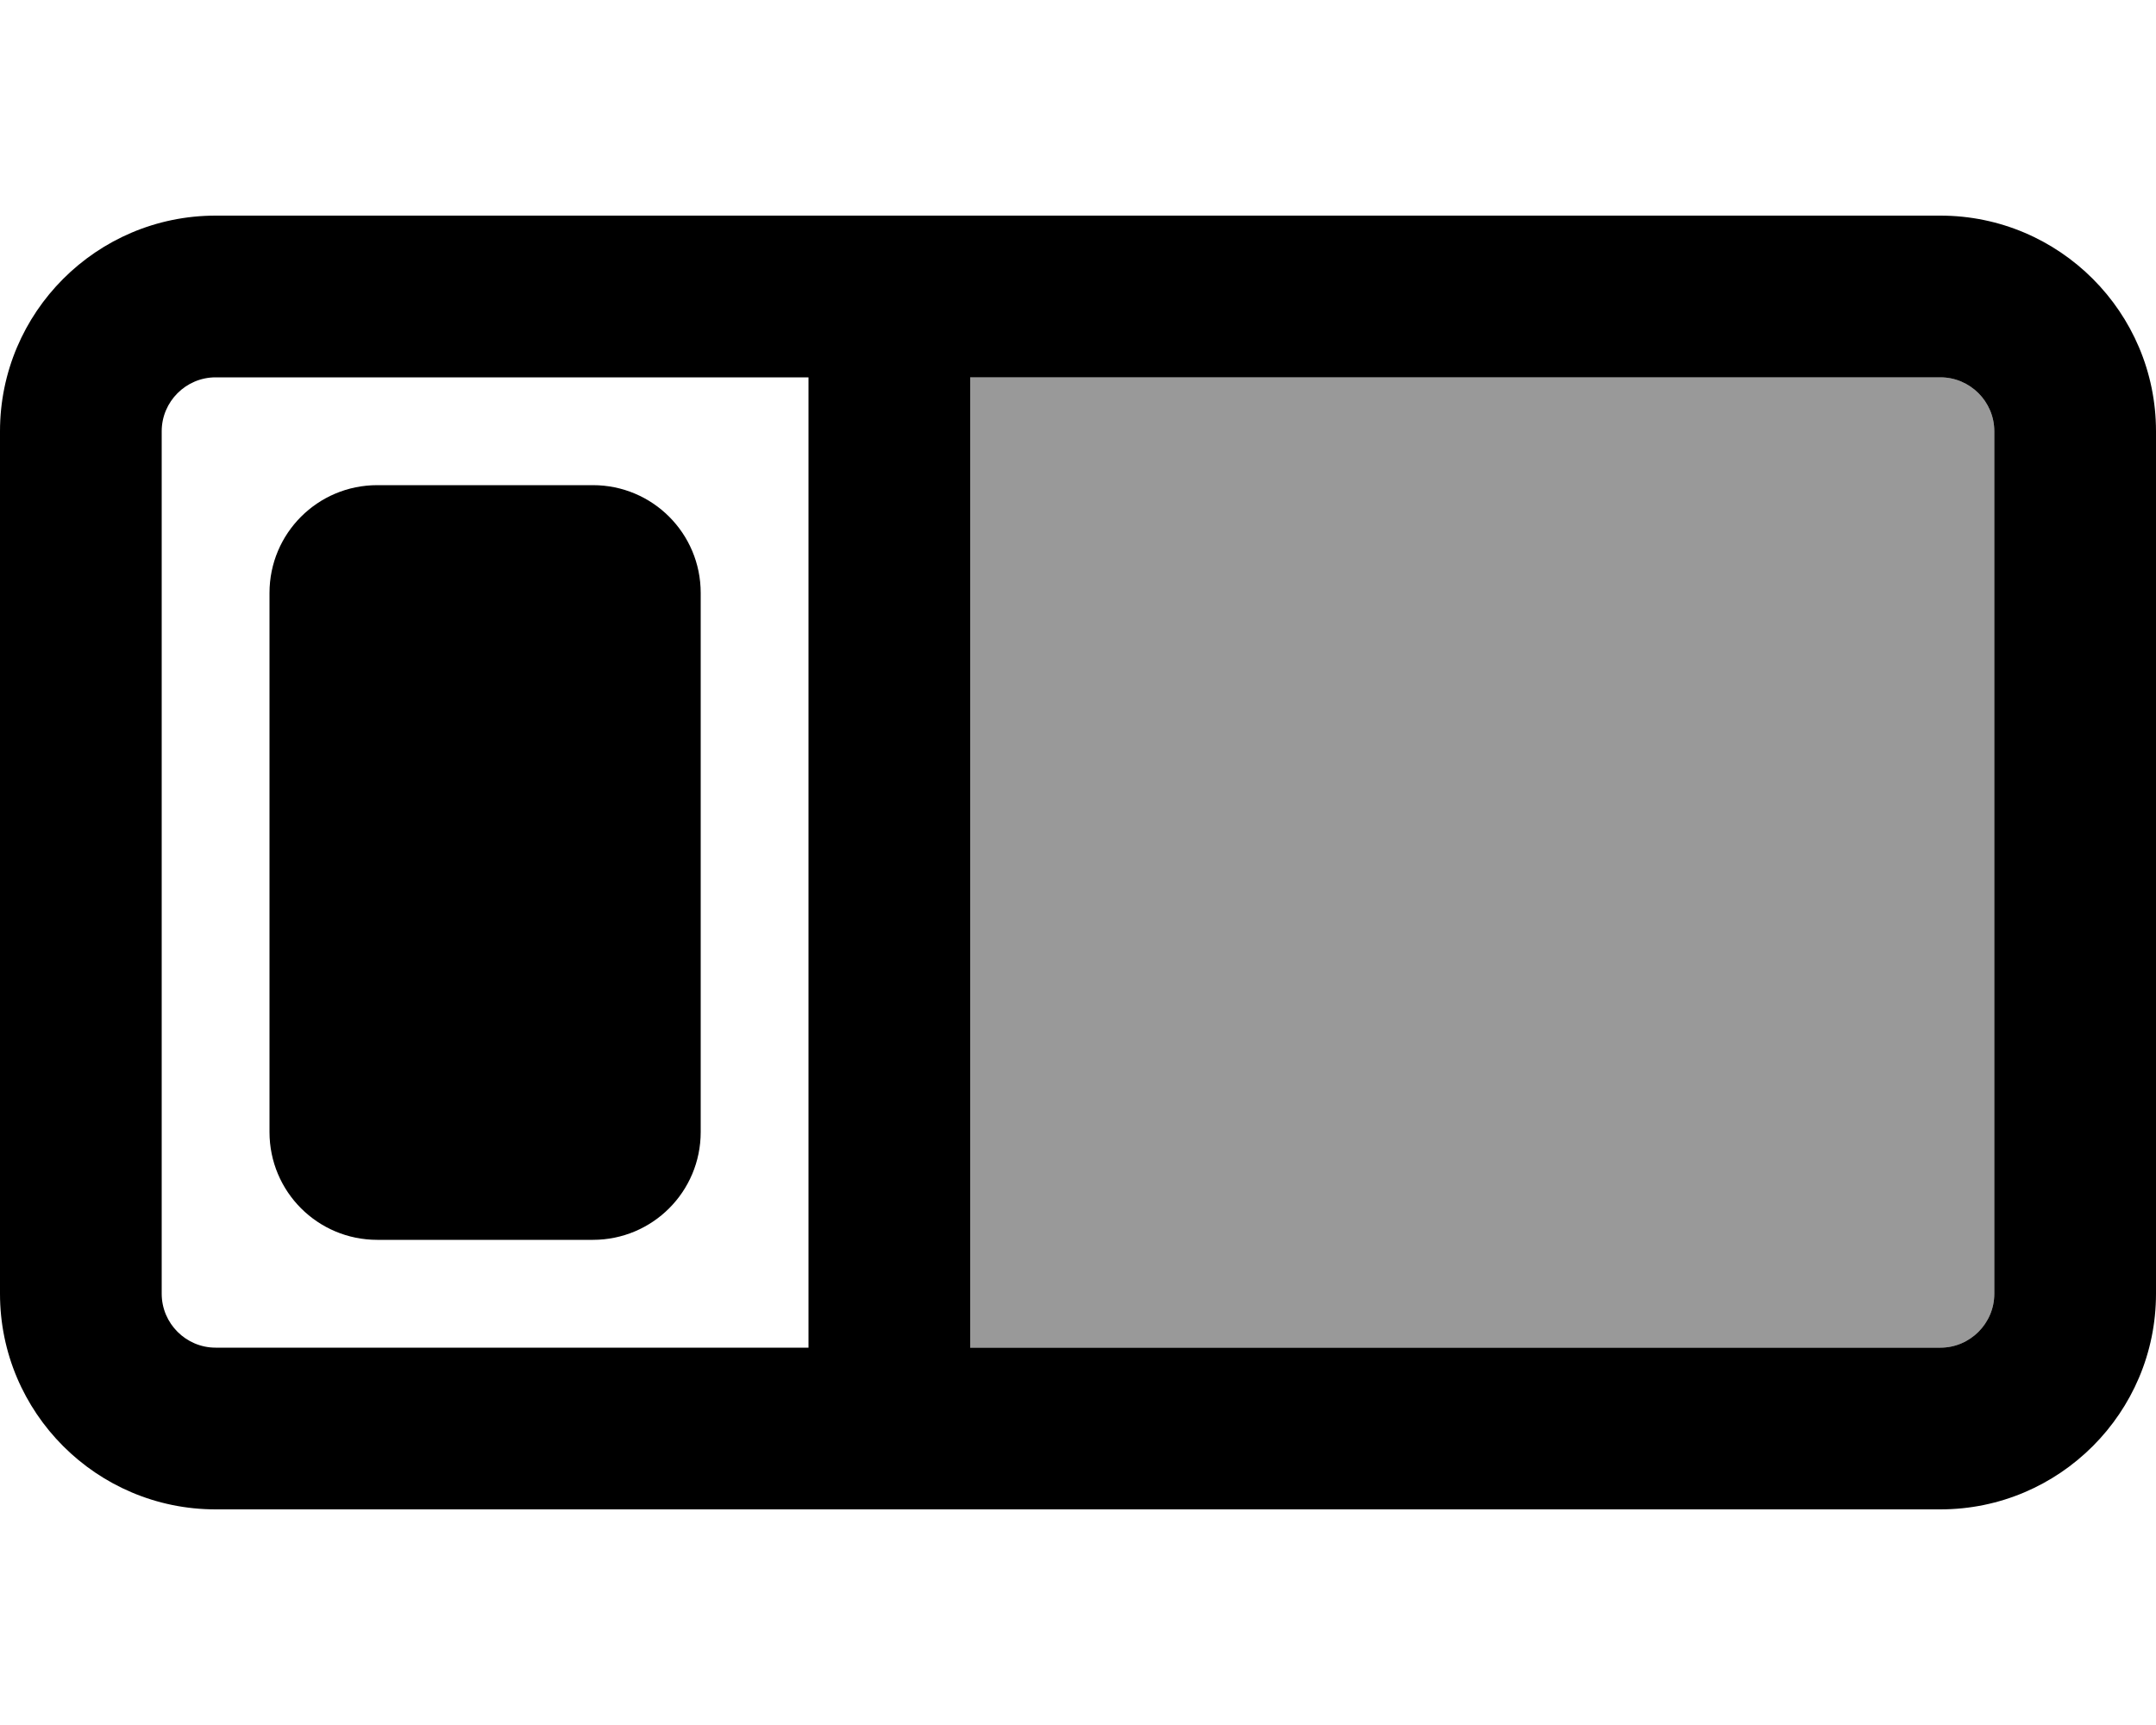
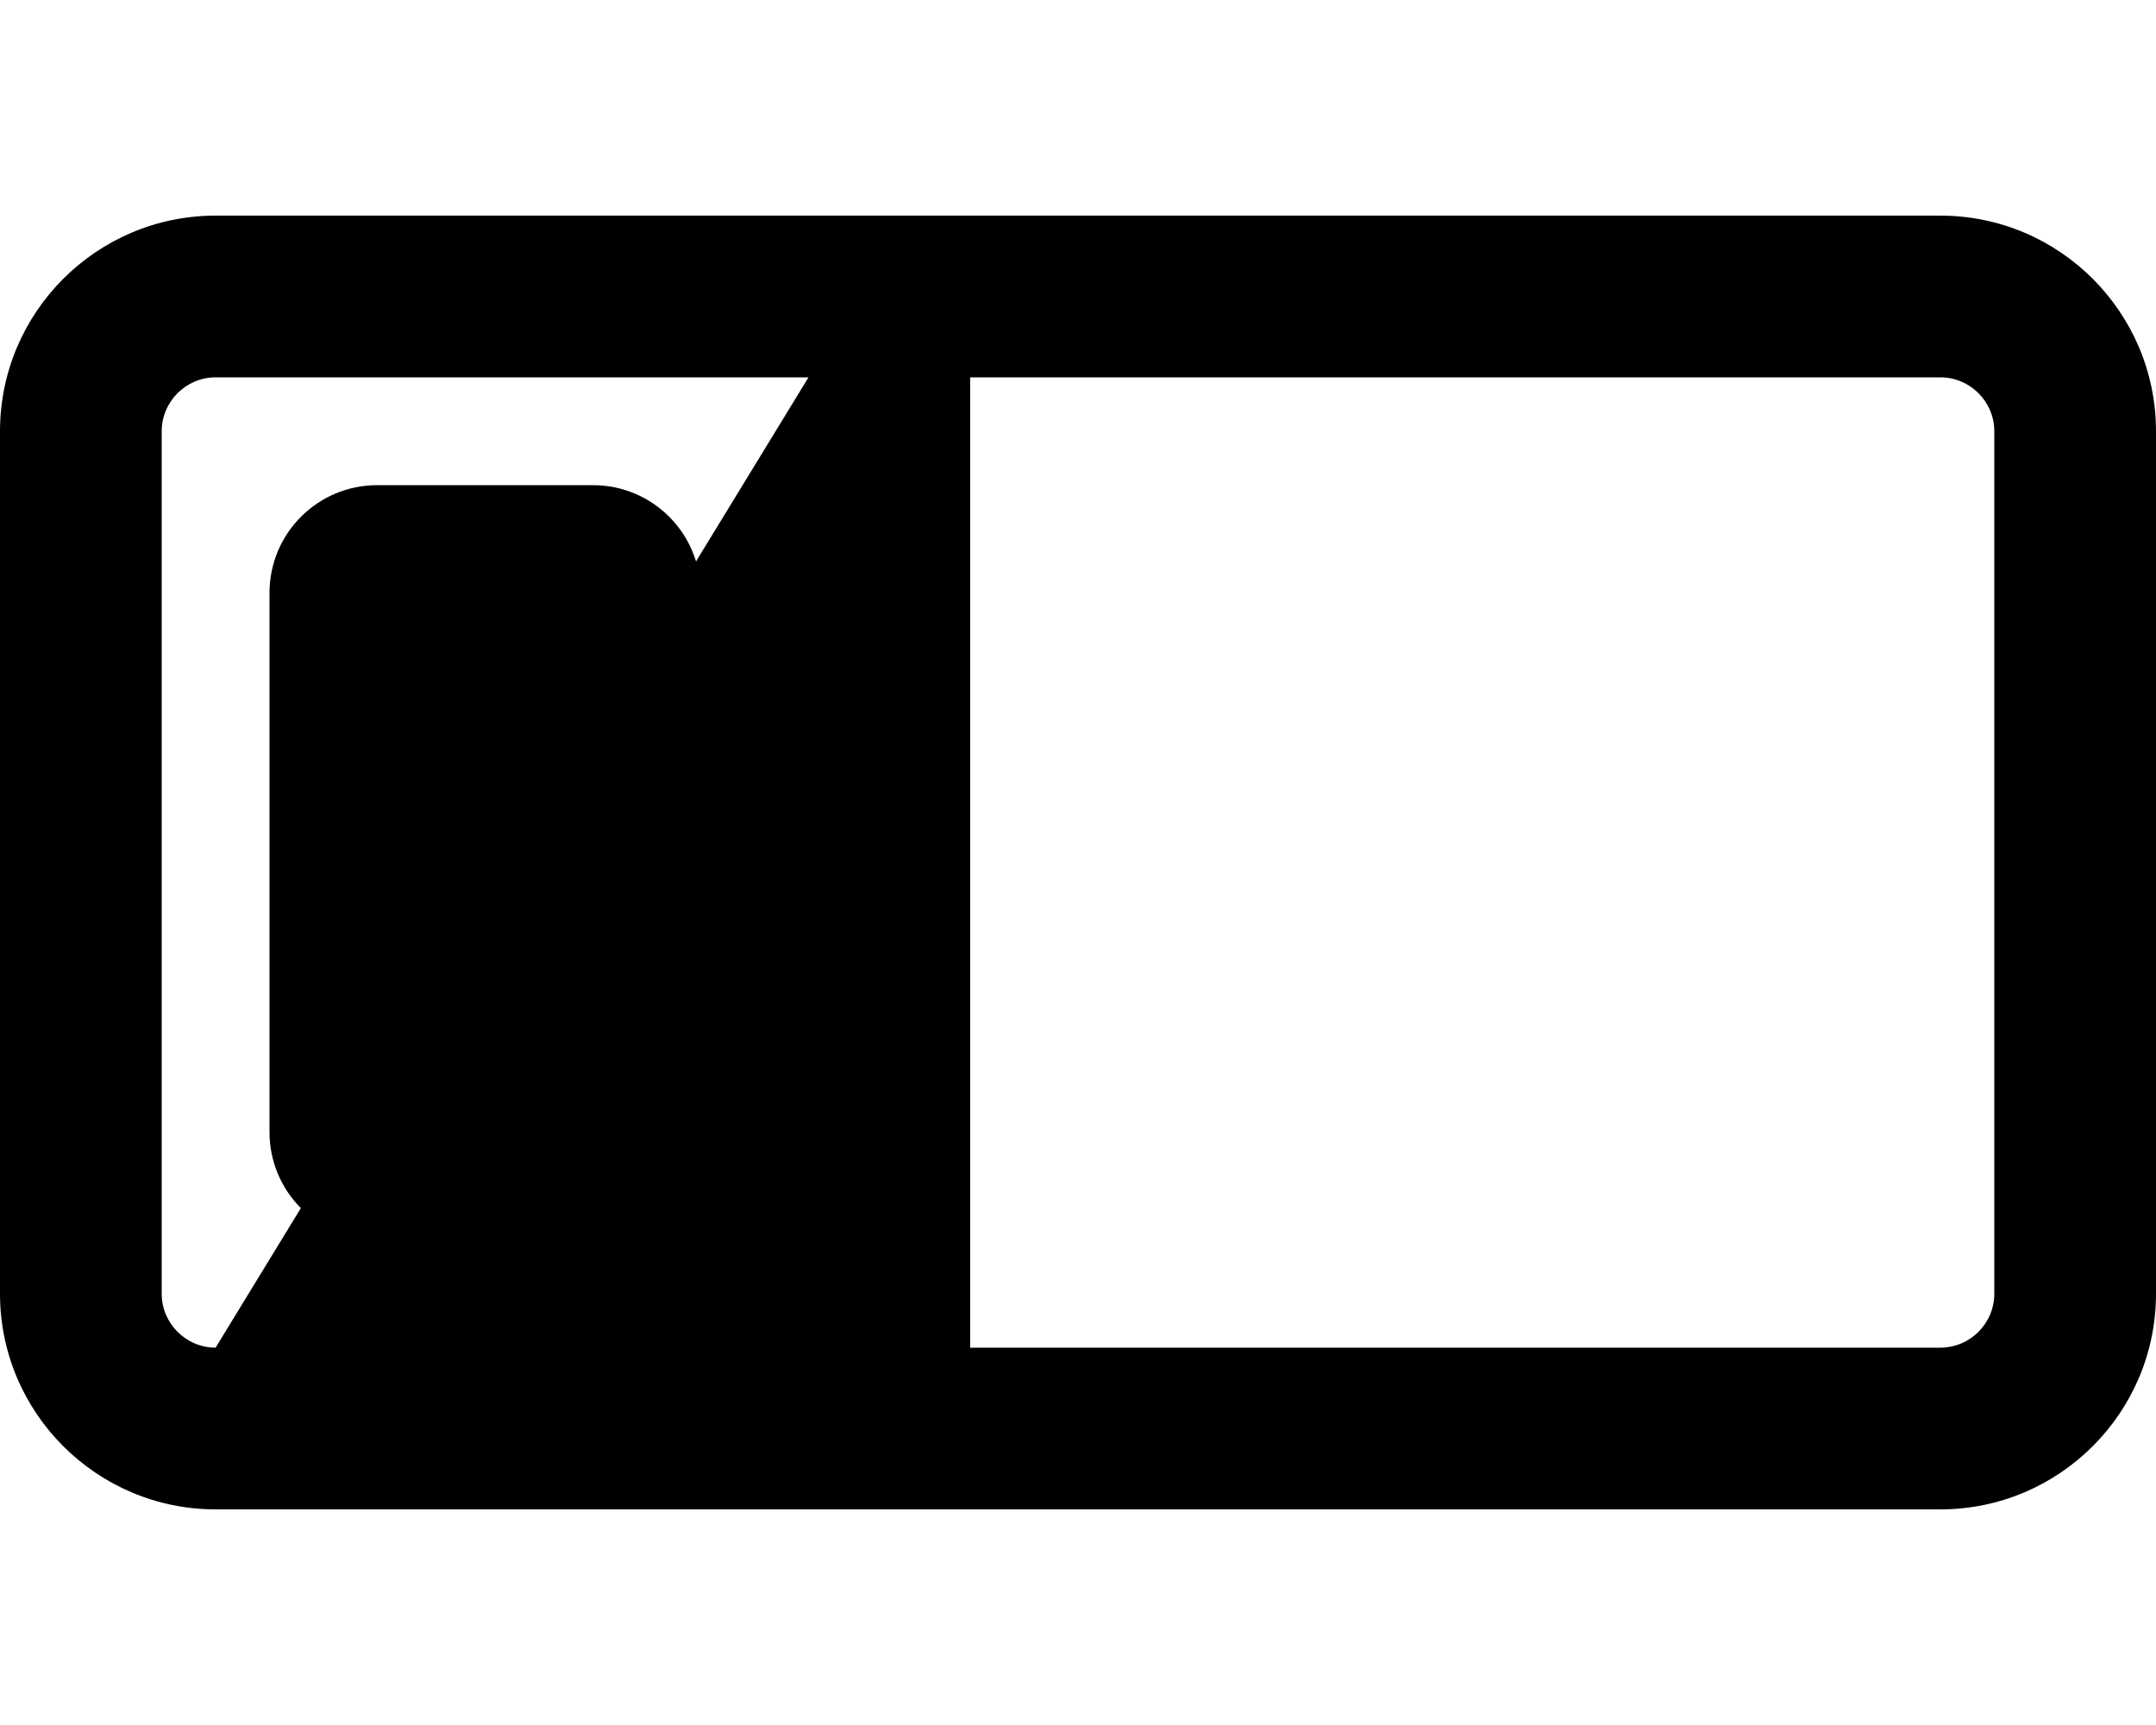
<svg xmlns="http://www.w3.org/2000/svg" viewBox="0 0 640 512">
  <defs>
    <style>.fa-secondary{opacity:.4}</style>
  </defs>
-   <path class="fa-secondary" d="M288 112l288 0c8.8 0 16 7.2 16 16l0 256c0 8.8-7.2 16-16 16l-288 0 0-288z" />
-   <path class="fa-primary" d="M240 112l0 288L64 400c-8.8 0-16-7.2-16-16l0-256c0-8.8 7.2-16 16-16l176 0zm48 0l288 0c8.8 0 16 7.2 16 16l0 256c0 8.8-7.2 16-16 16l-288 0 0-288zM64 64C28.7 64 0 92.7 0 128L0 384c0 35.3 28.7 64 64 64l512 0c35.3 0 64-28.7 64-64l0-256c0-35.3-28.7-64-64-64L64 64zM80 176l0 160c0 17.7 14.3 32 32 32l64 0c17.7 0 32-14.3 32-32l0-160c0-17.7-14.3-32-32-32l-64 0c-17.7 0-32 14.3-32 32z" />
+   <path class="fa-primary" d="M240 112L64 400c-8.8 0-16-7.2-16-16l0-256c0-8.8 7.2-16 16-16l176 0zm48 0l288 0c8.8 0 16 7.2 16 16l0 256c0 8.8-7.2 16-16 16l-288 0 0-288zM64 64C28.7 64 0 92.7 0 128L0 384c0 35.3 28.7 64 64 64l512 0c35.3 0 64-28.7 64-64l0-256c0-35.3-28.7-64-64-64L64 64zM80 176l0 160c0 17.7 14.3 32 32 32l64 0c17.7 0 32-14.3 32-32l0-160c0-17.7-14.3-32-32-32l-64 0c-17.7 0-32 14.3-32 32z" />
</svg>